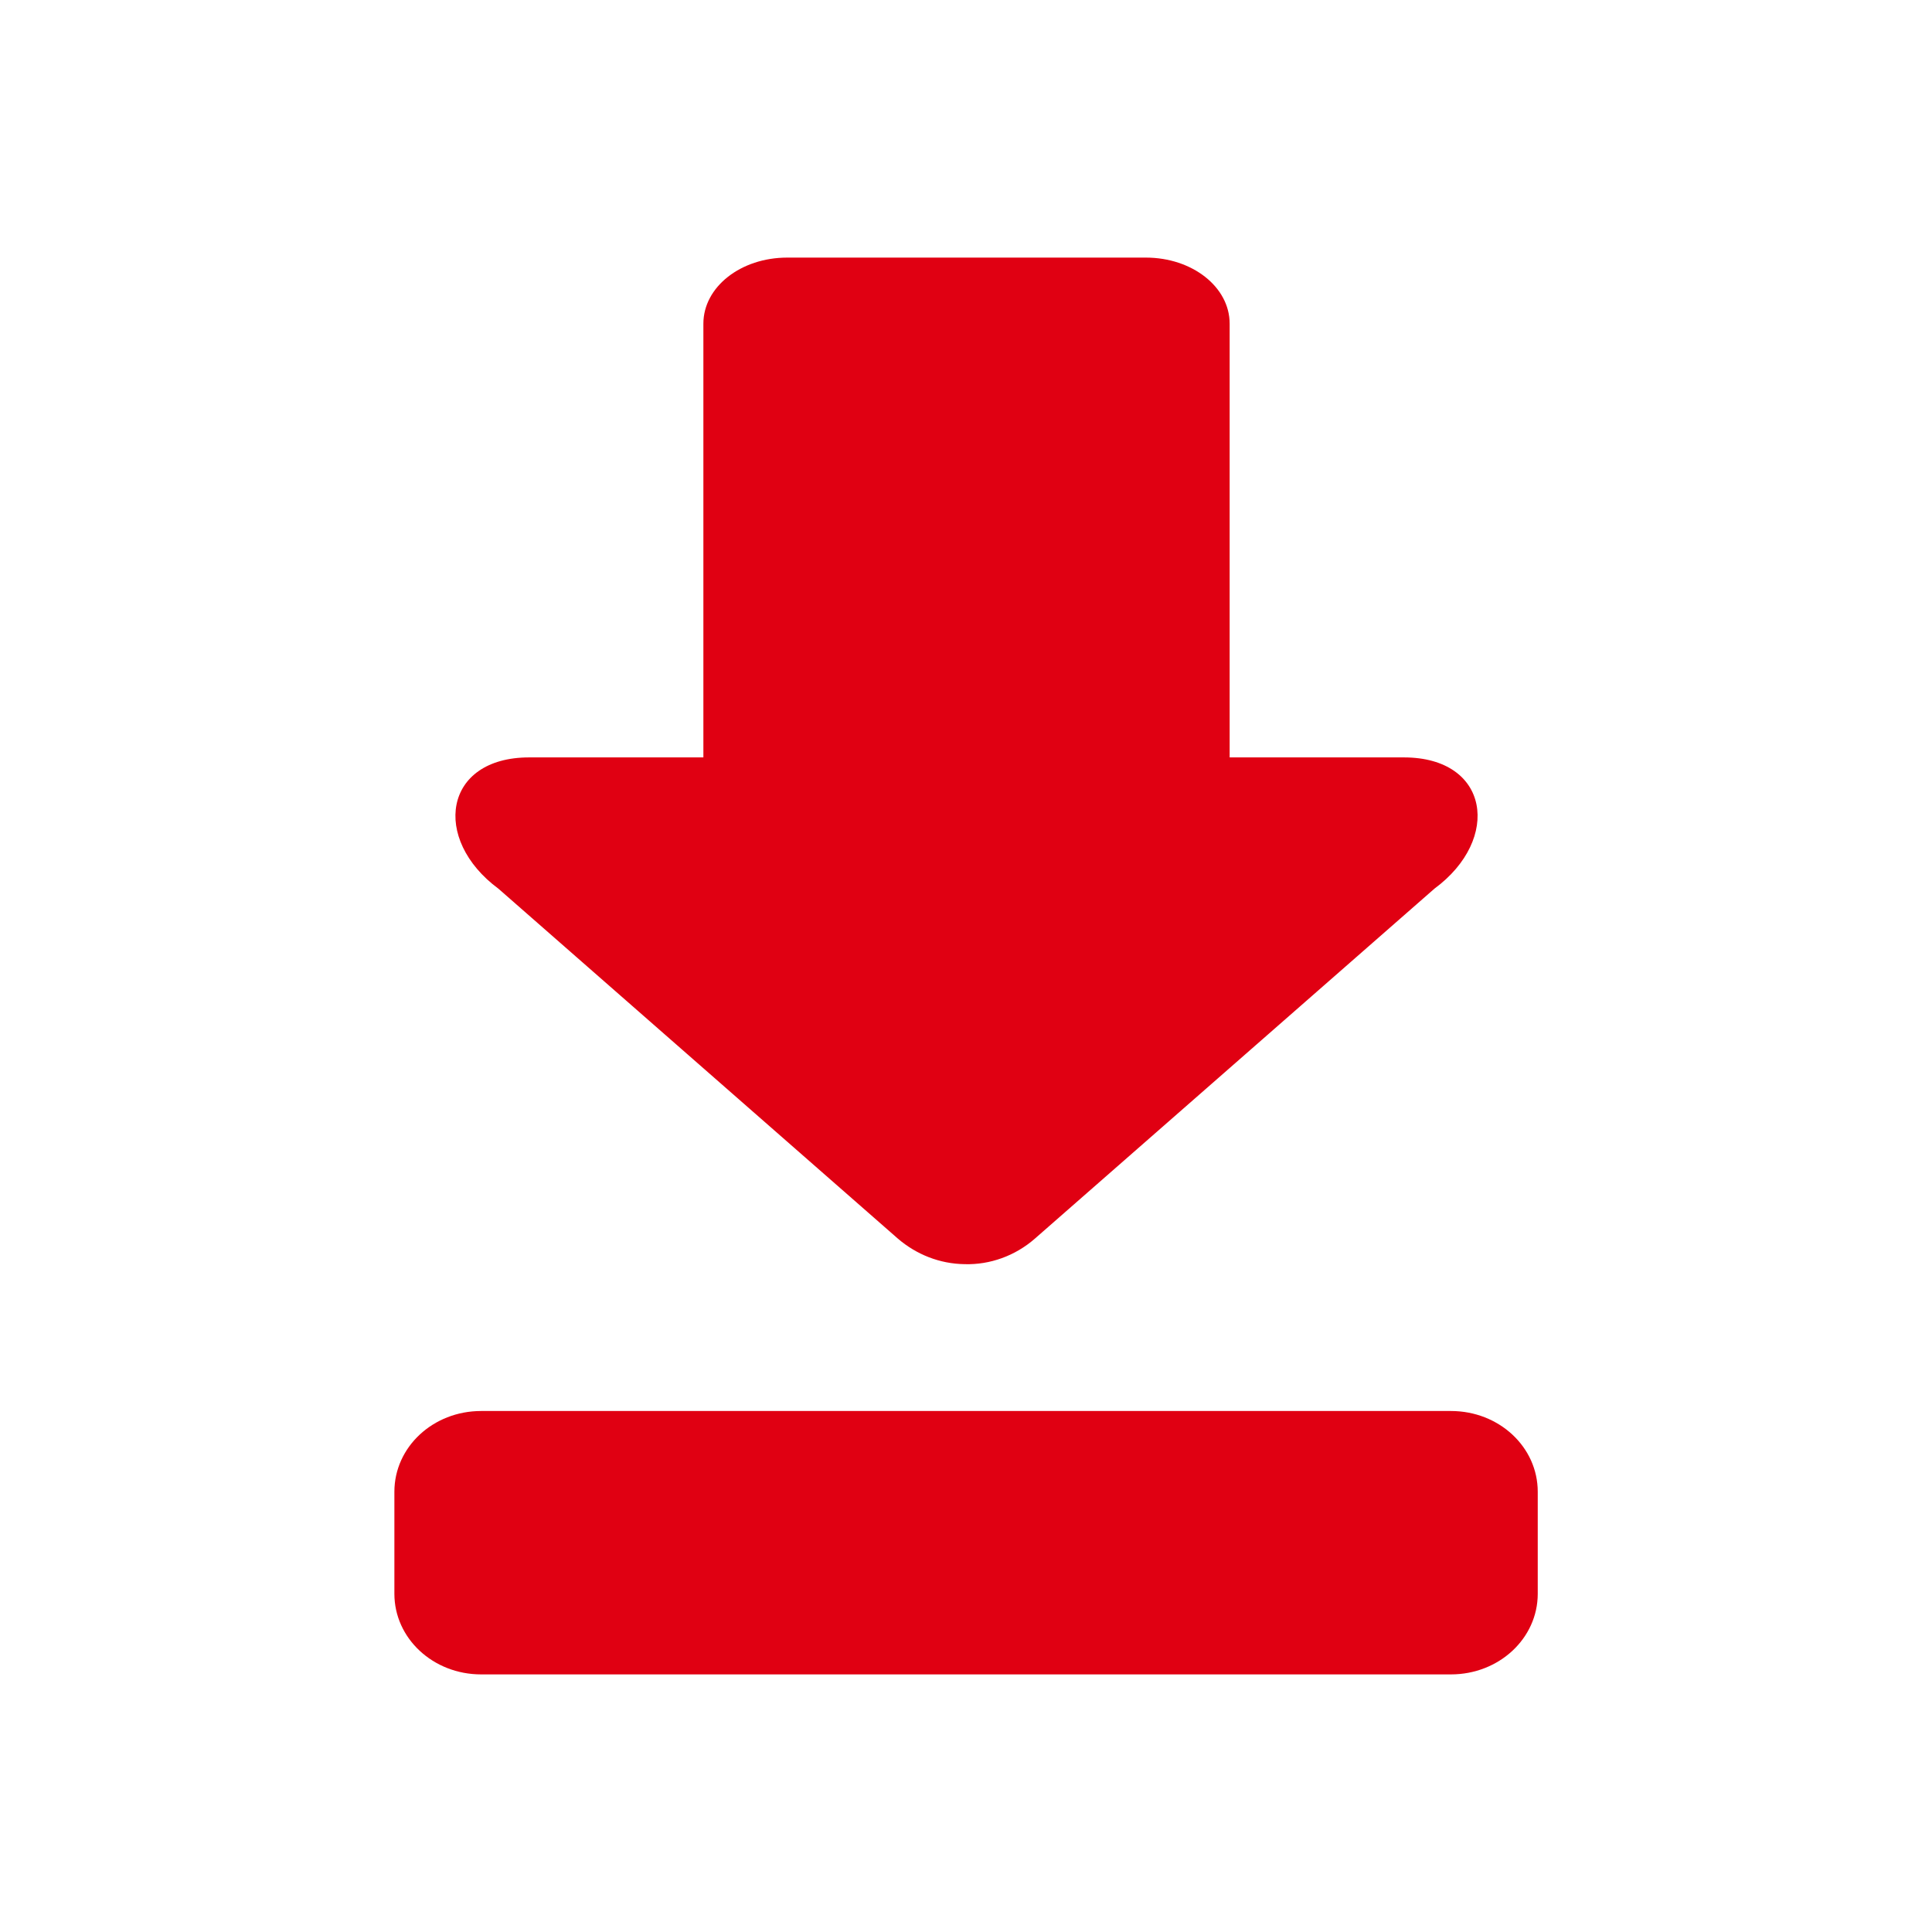
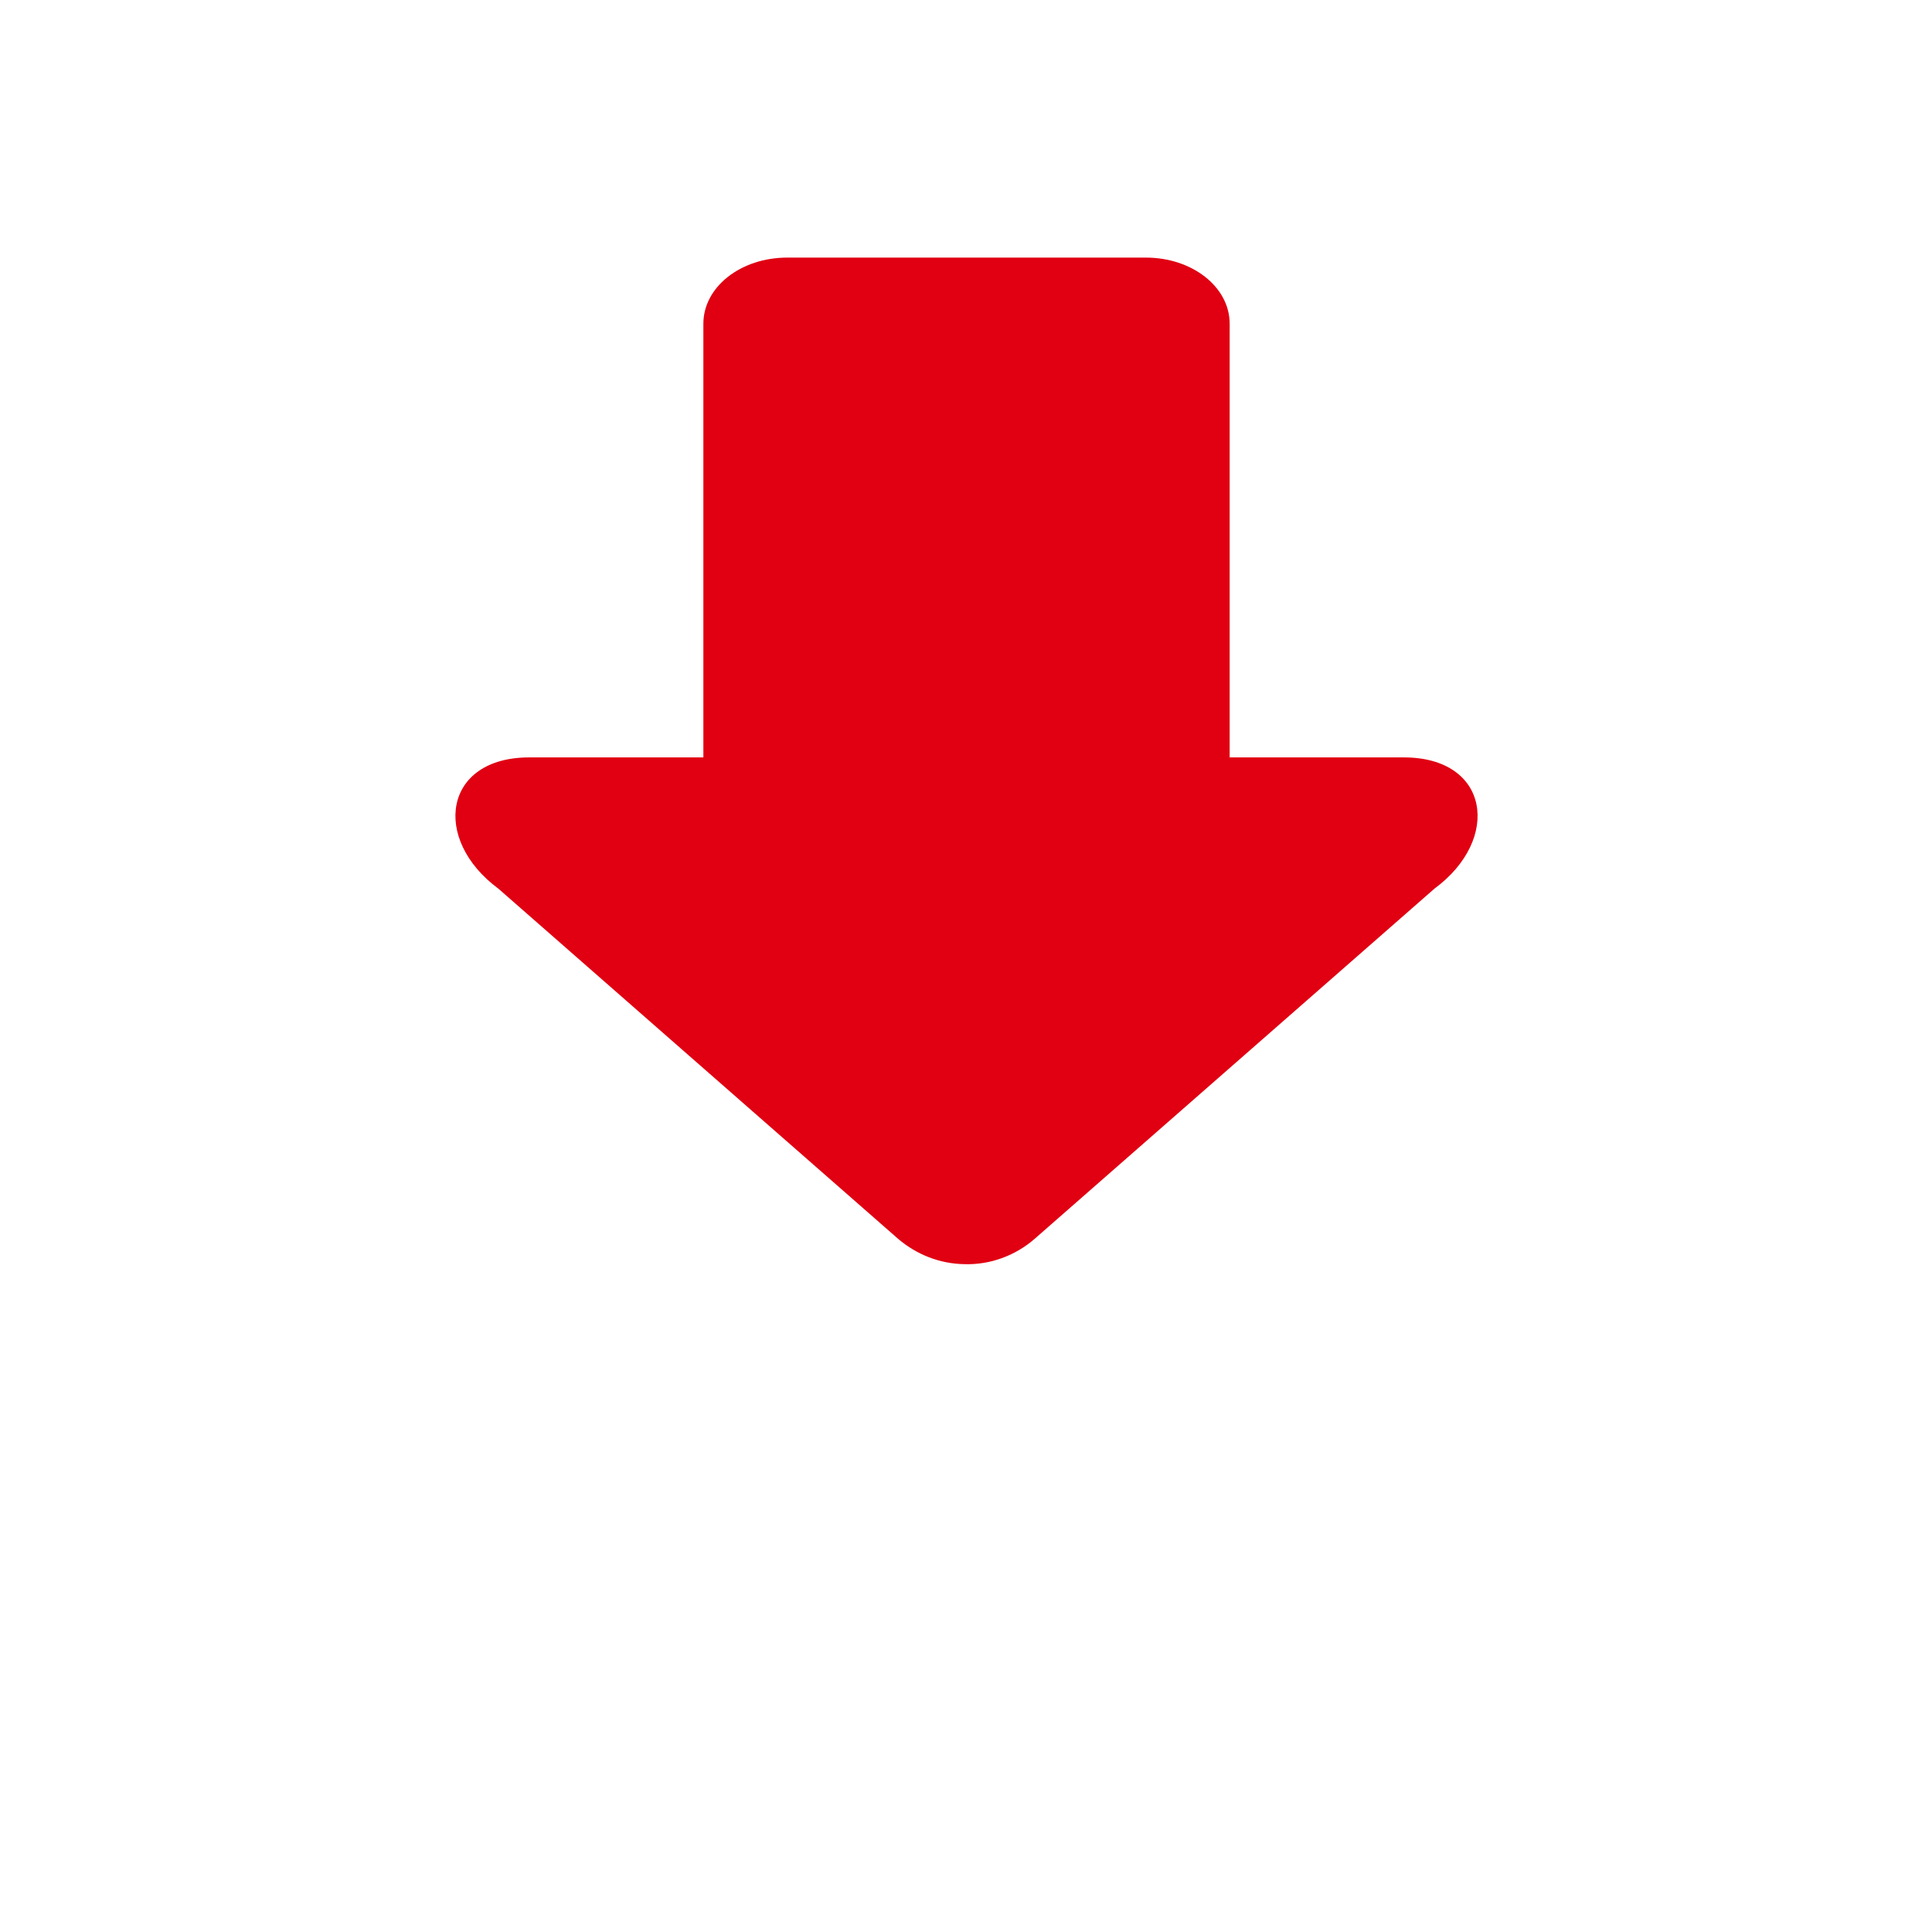
<svg xmlns="http://www.w3.org/2000/svg" version="1.1" id="Layer_1" x="0px" y="0px" width="30px" height="30px" viewBox="0 0 30 30" enable-background="new 0 0 30 30" xml:space="preserve">
  <g>
    <path fill="#E00012" d="M13.943,19.234L7.74,13.8c-1.04-0.768-0.855-2.039,0.477-2.039h2.705V5.026C10.922,4.457,11.501,4,12.224,4   h5.569c0.721,0,1.301,0.457,1.301,1.026v6.735h2.705c1.332,0,1.517,1.271,0.475,2.038l-6.204,5.434   c-0.306,0.268-0.698,0.408-1.089,0.397C14.59,19.625,14.229,19.479,13.943,19.234L13.943,19.234z" />
-     <path fill="#E00012" d="M6.124,24.748v-1.584c0-0.695,0.601-1.254,1.347-1.254h15.059c0.747,0,1.348,0.559,1.348,1.254v1.584   c0,0.693-0.601,1.252-1.348,1.252H7.471C6.725,26,6.124,25.441,6.124,24.748L6.124,24.748z" />
  </g>
</svg>